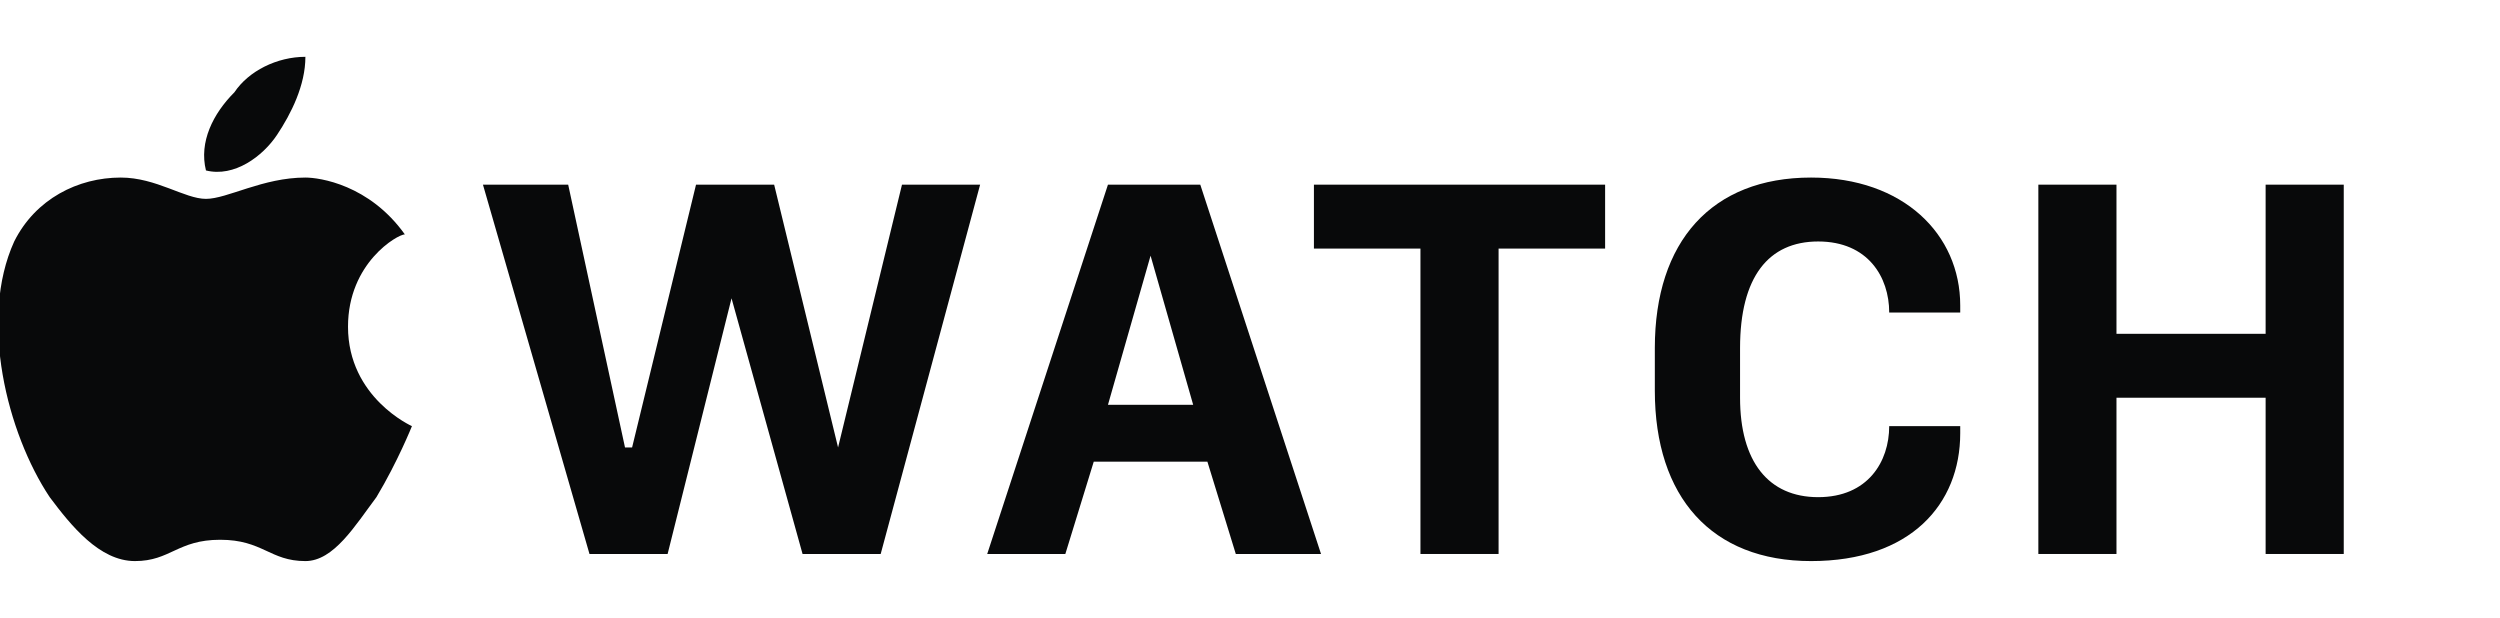
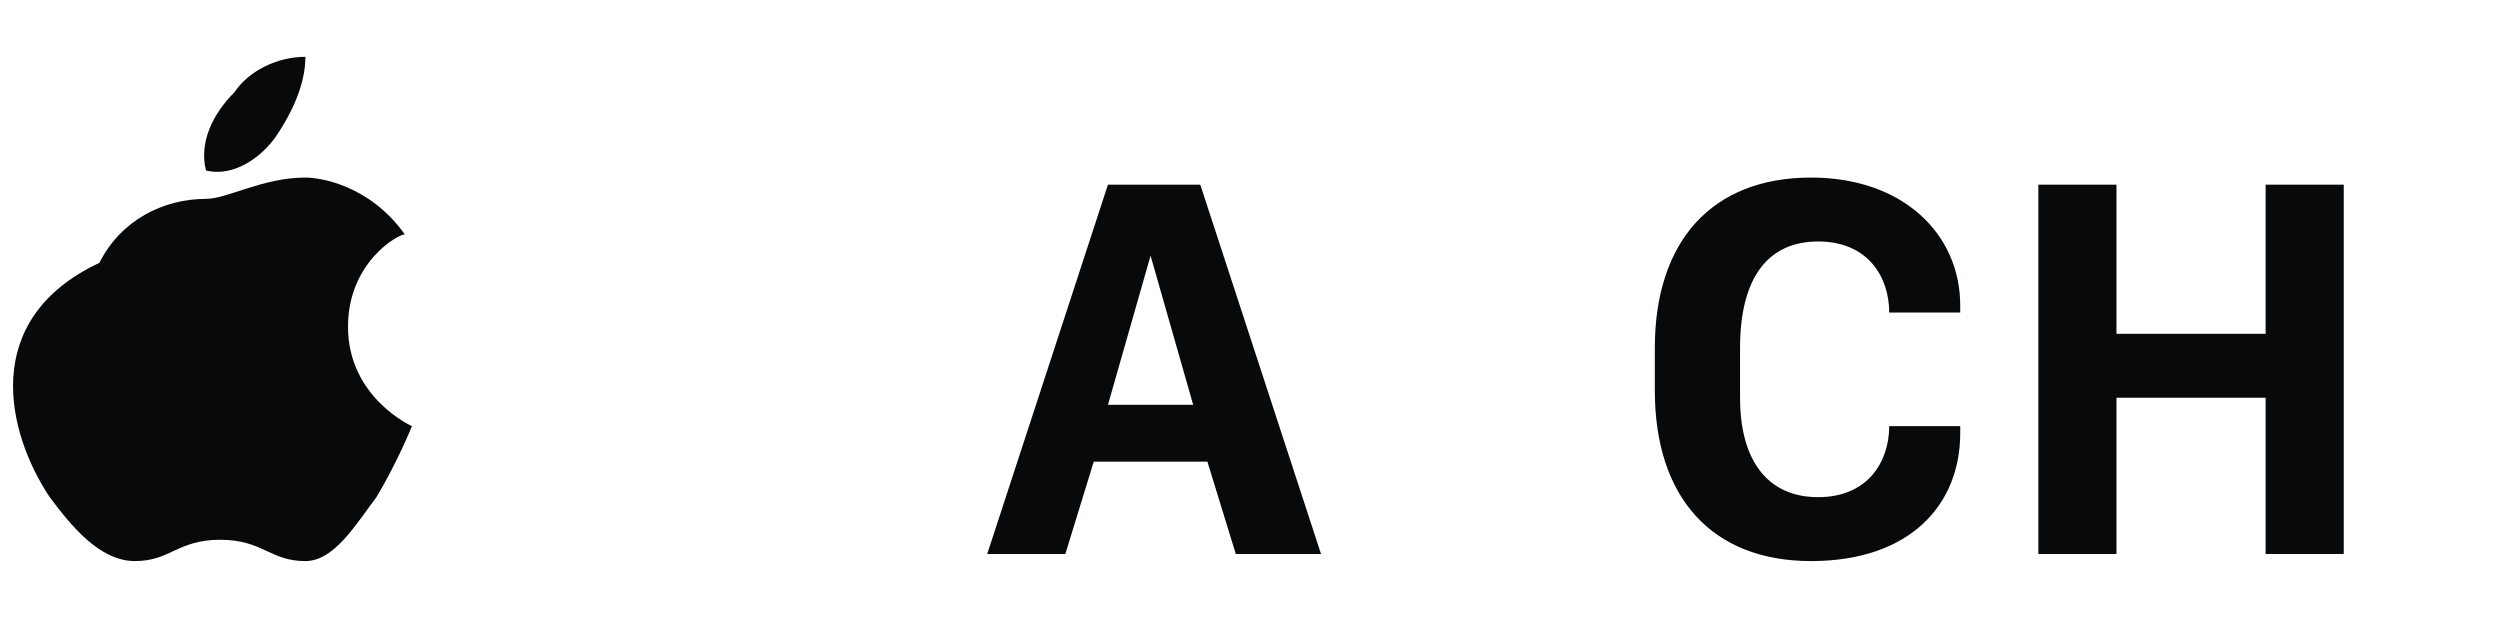
<svg xmlns="http://www.w3.org/2000/svg" version="1.1" id="Capa_1" x="0px" y="0px" viewBox="0 0 35.2 8.7" style="enable-background:new 0 0 35.2 8.7;" xml:space="preserve">
  <style type="text/css">
	.st0{fill:#08090A;}
</style>
  <g>
    <g>
-       <polygon class="st0" points="11.8,6.3 11.8,6.3 10.9,2.6 9.8,2.6 8.9,6.3 8.8,6.3 8,2.6 6.8,2.6 8.3,7.8 9.4,7.8 10.3,4.2     10.3,4.2 11.3,7.8 12.4,7.8 13.8,2.6 12.7,2.6   " />
      <path class="st0" d="M25.5,2.5c-1.4,0-2.2,0.9-2.2,2.4v0.6c0,1.5,0.8,2.4,2.2,2.4c1.4,0,2.1-0.8,2.1-1.8V6h-1c0,0.5-0.3,1-1,1    c-0.7,0-1.1-0.5-1.1-1.4V4.9c0-1,0.4-1.5,1.1-1.5c0.7,0,1,0.5,1,1h1V4.3C27.6,3.3,26.8,2.5,25.5,2.5z" />
      <path class="st0" d="M15.6,2.6l-1.7,5.2H15l0.4-1.3H17l0.4,1.3h1.2l-1.7-5.2H15.6z M15.6,5.7l0.6-2.1h0l0.6,2.1H15.6z" />
      <polygon class="st0" points="31.9,2.6 31.9,4.7 29.8,4.7 29.8,2.6 28.7,2.6 28.7,7.8 29.8,7.8 29.8,5.6 31.9,5.6 31.9,7.8 33,7.8     33,2.6   " />
-       <polygon class="st0" points="18.5,3.5 20,3.5 20,7.8 21.1,7.8 21.1,3.5 22.6,3.5 22.6,2.6 18.5,2.6   " />
    </g>
    <g>
-       <path class="st0" d="M4.3,2.5c-0.6,0-1.1,0.3-1.4,0.3c-0.3,0-0.7-0.3-1.2-0.3c-0.6,0-1.2,0.3-1.5,0.9C-0.3,4.5,0.1,6.1,0.7,7    C1,7.4,1.4,7.9,1.9,7.9c0.5,0,0.6-0.3,1.2-0.3s0.7,0.3,1.2,0.3C4.7,7.9,5,7.4,5.3,7c0.3-0.5,0.5-1,0.5-1c0,0-0.9-0.4-0.9-1.4    c0-0.9,0.7-1.3,0.8-1.3C5.2,2.6,4.5,2.5,4.3,2.5z" />
+       <path class="st0" d="M4.3,2.5c-0.6,0-1.1,0.3-1.4,0.3c-0.6,0-1.2,0.3-1.5,0.9C-0.3,4.5,0.1,6.1,0.7,7    C1,7.4,1.4,7.9,1.9,7.9c0.5,0,0.6-0.3,1.2-0.3s0.7,0.3,1.2,0.3C4.7,7.9,5,7.4,5.3,7c0.3-0.5,0.5-1,0.5-1c0,0-0.9-0.4-0.9-1.4    c0-0.9,0.7-1.3,0.8-1.3C5.2,2.6,4.5,2.5,4.3,2.5z" />
      <path class="st0" d="M3.9,1.9c0.2-0.3,0.4-0.7,0.4-1.1c-0.4,0-0.8,0.2-1,0.5C3,1.6,2.8,2,2.9,2.4C3.3,2.5,3.7,2.2,3.9,1.9z" />
    </g>
  </g>
</svg>